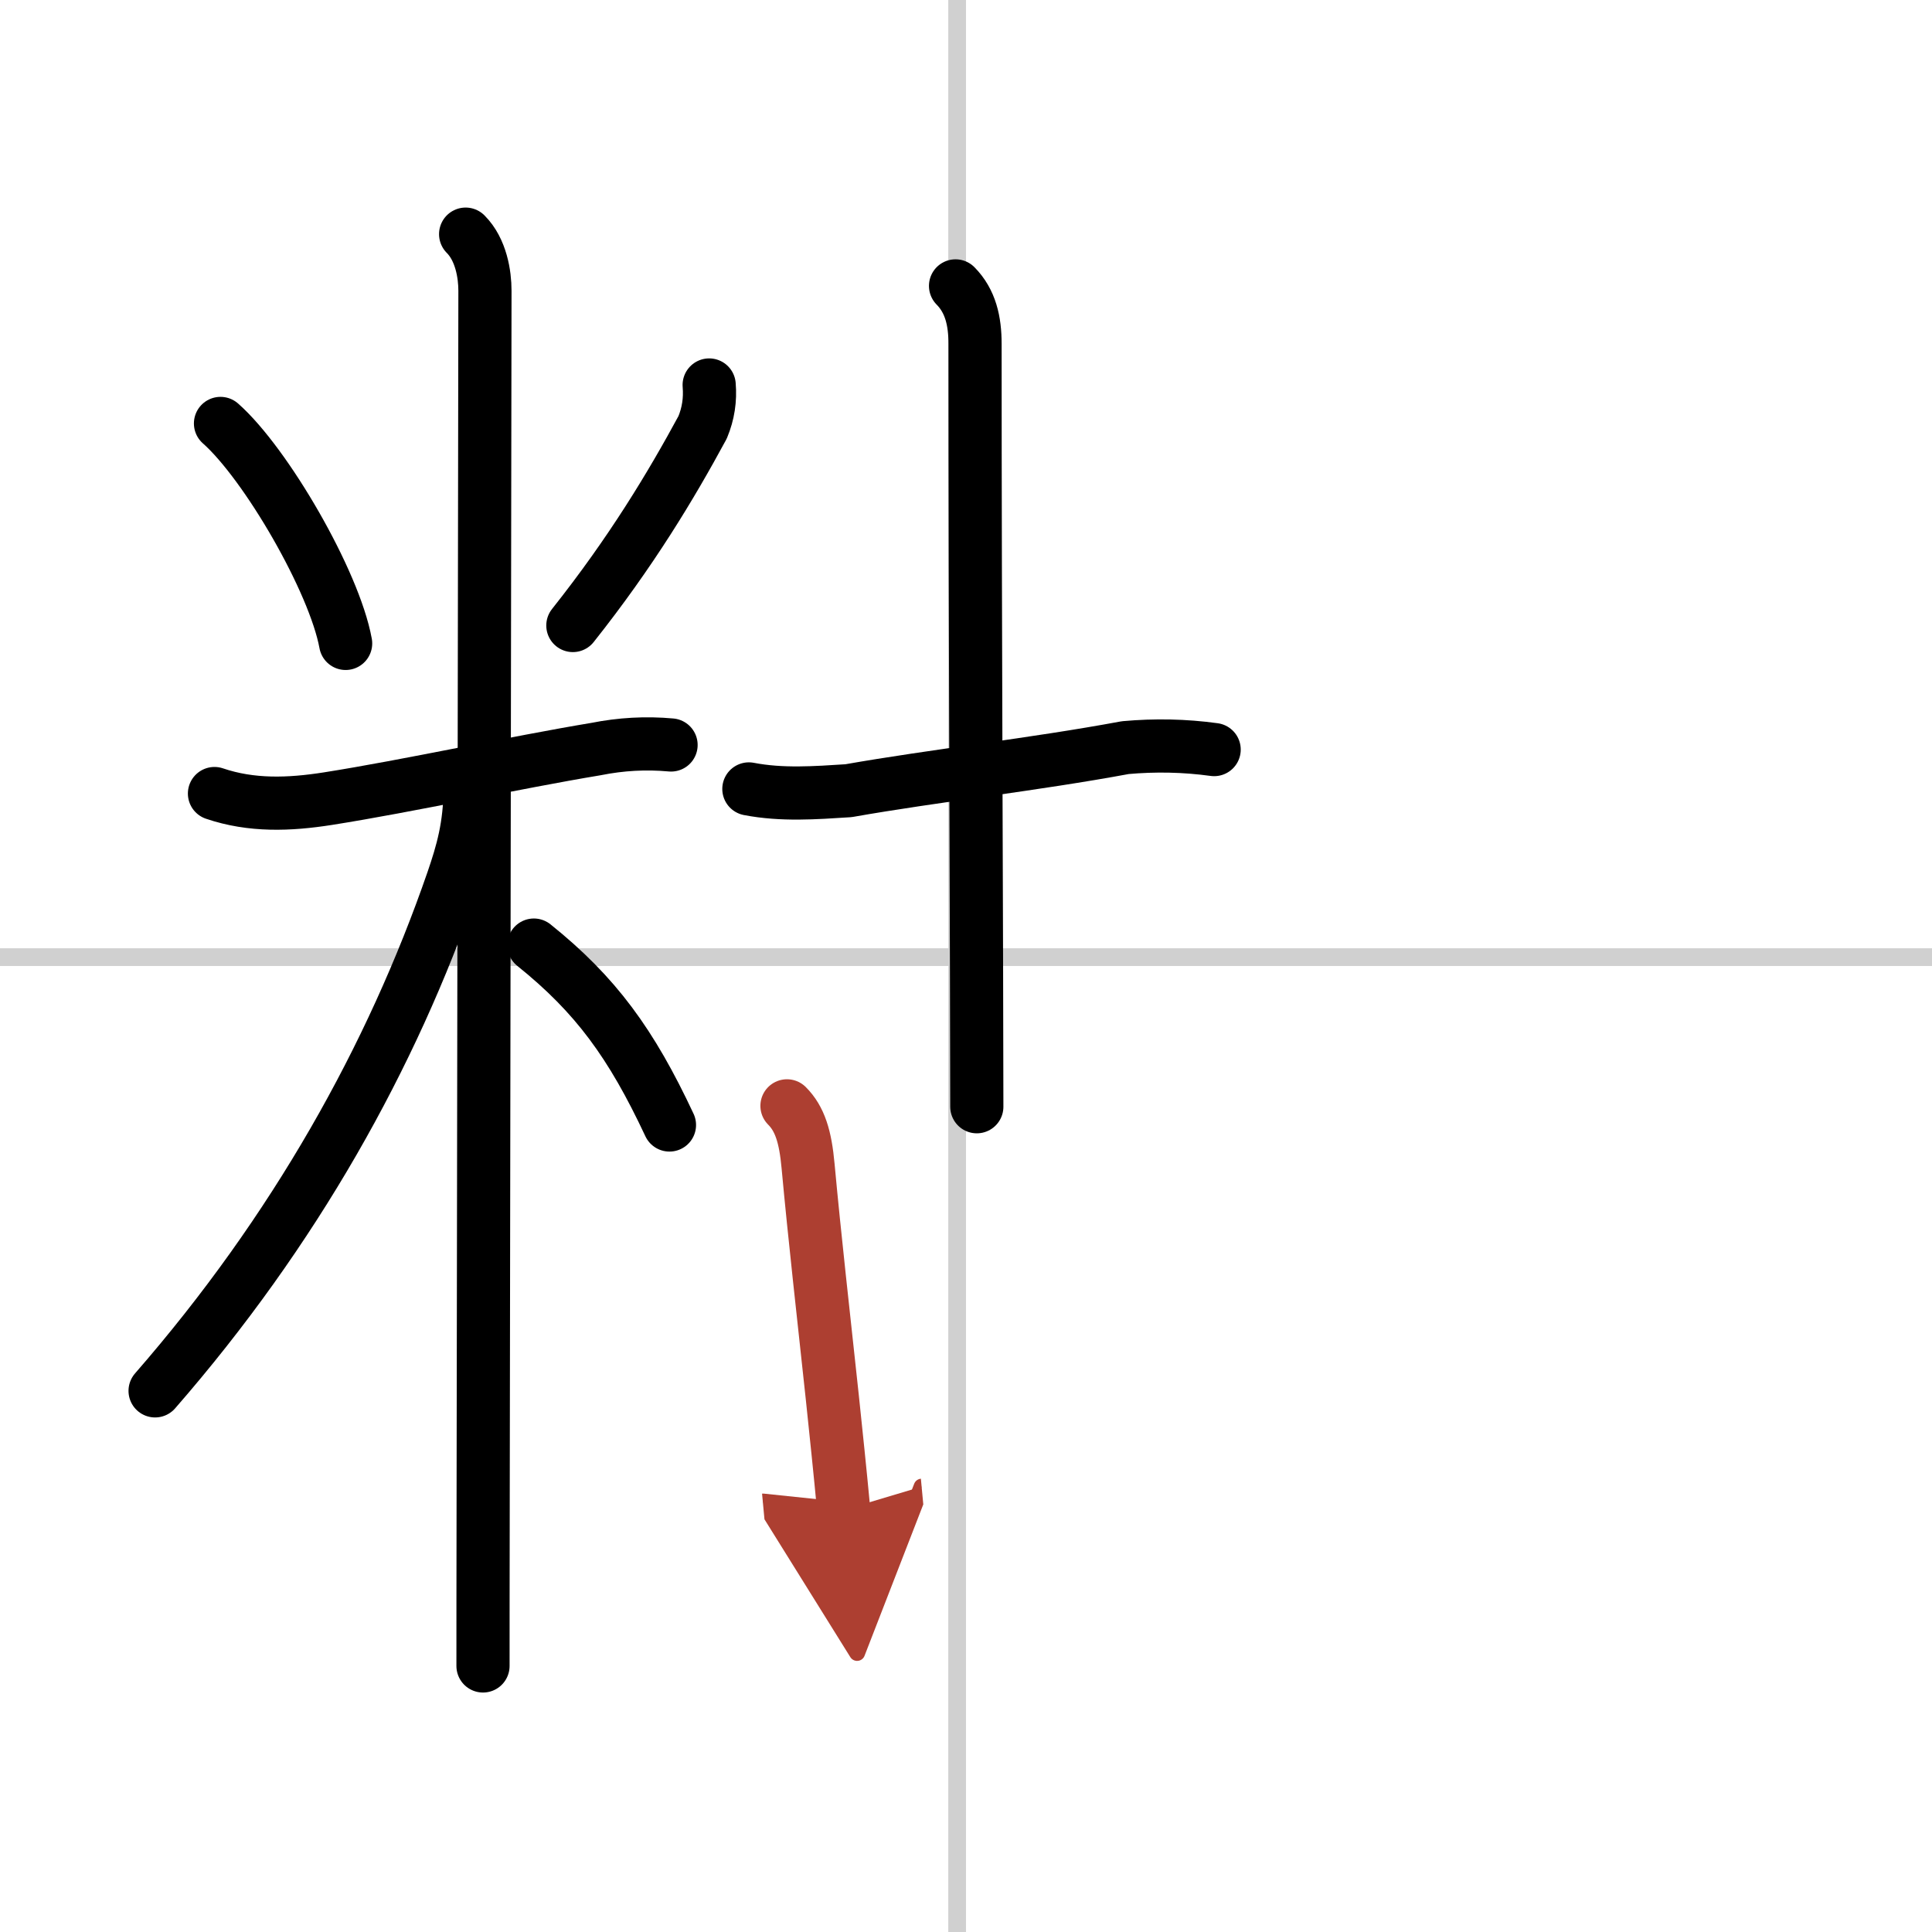
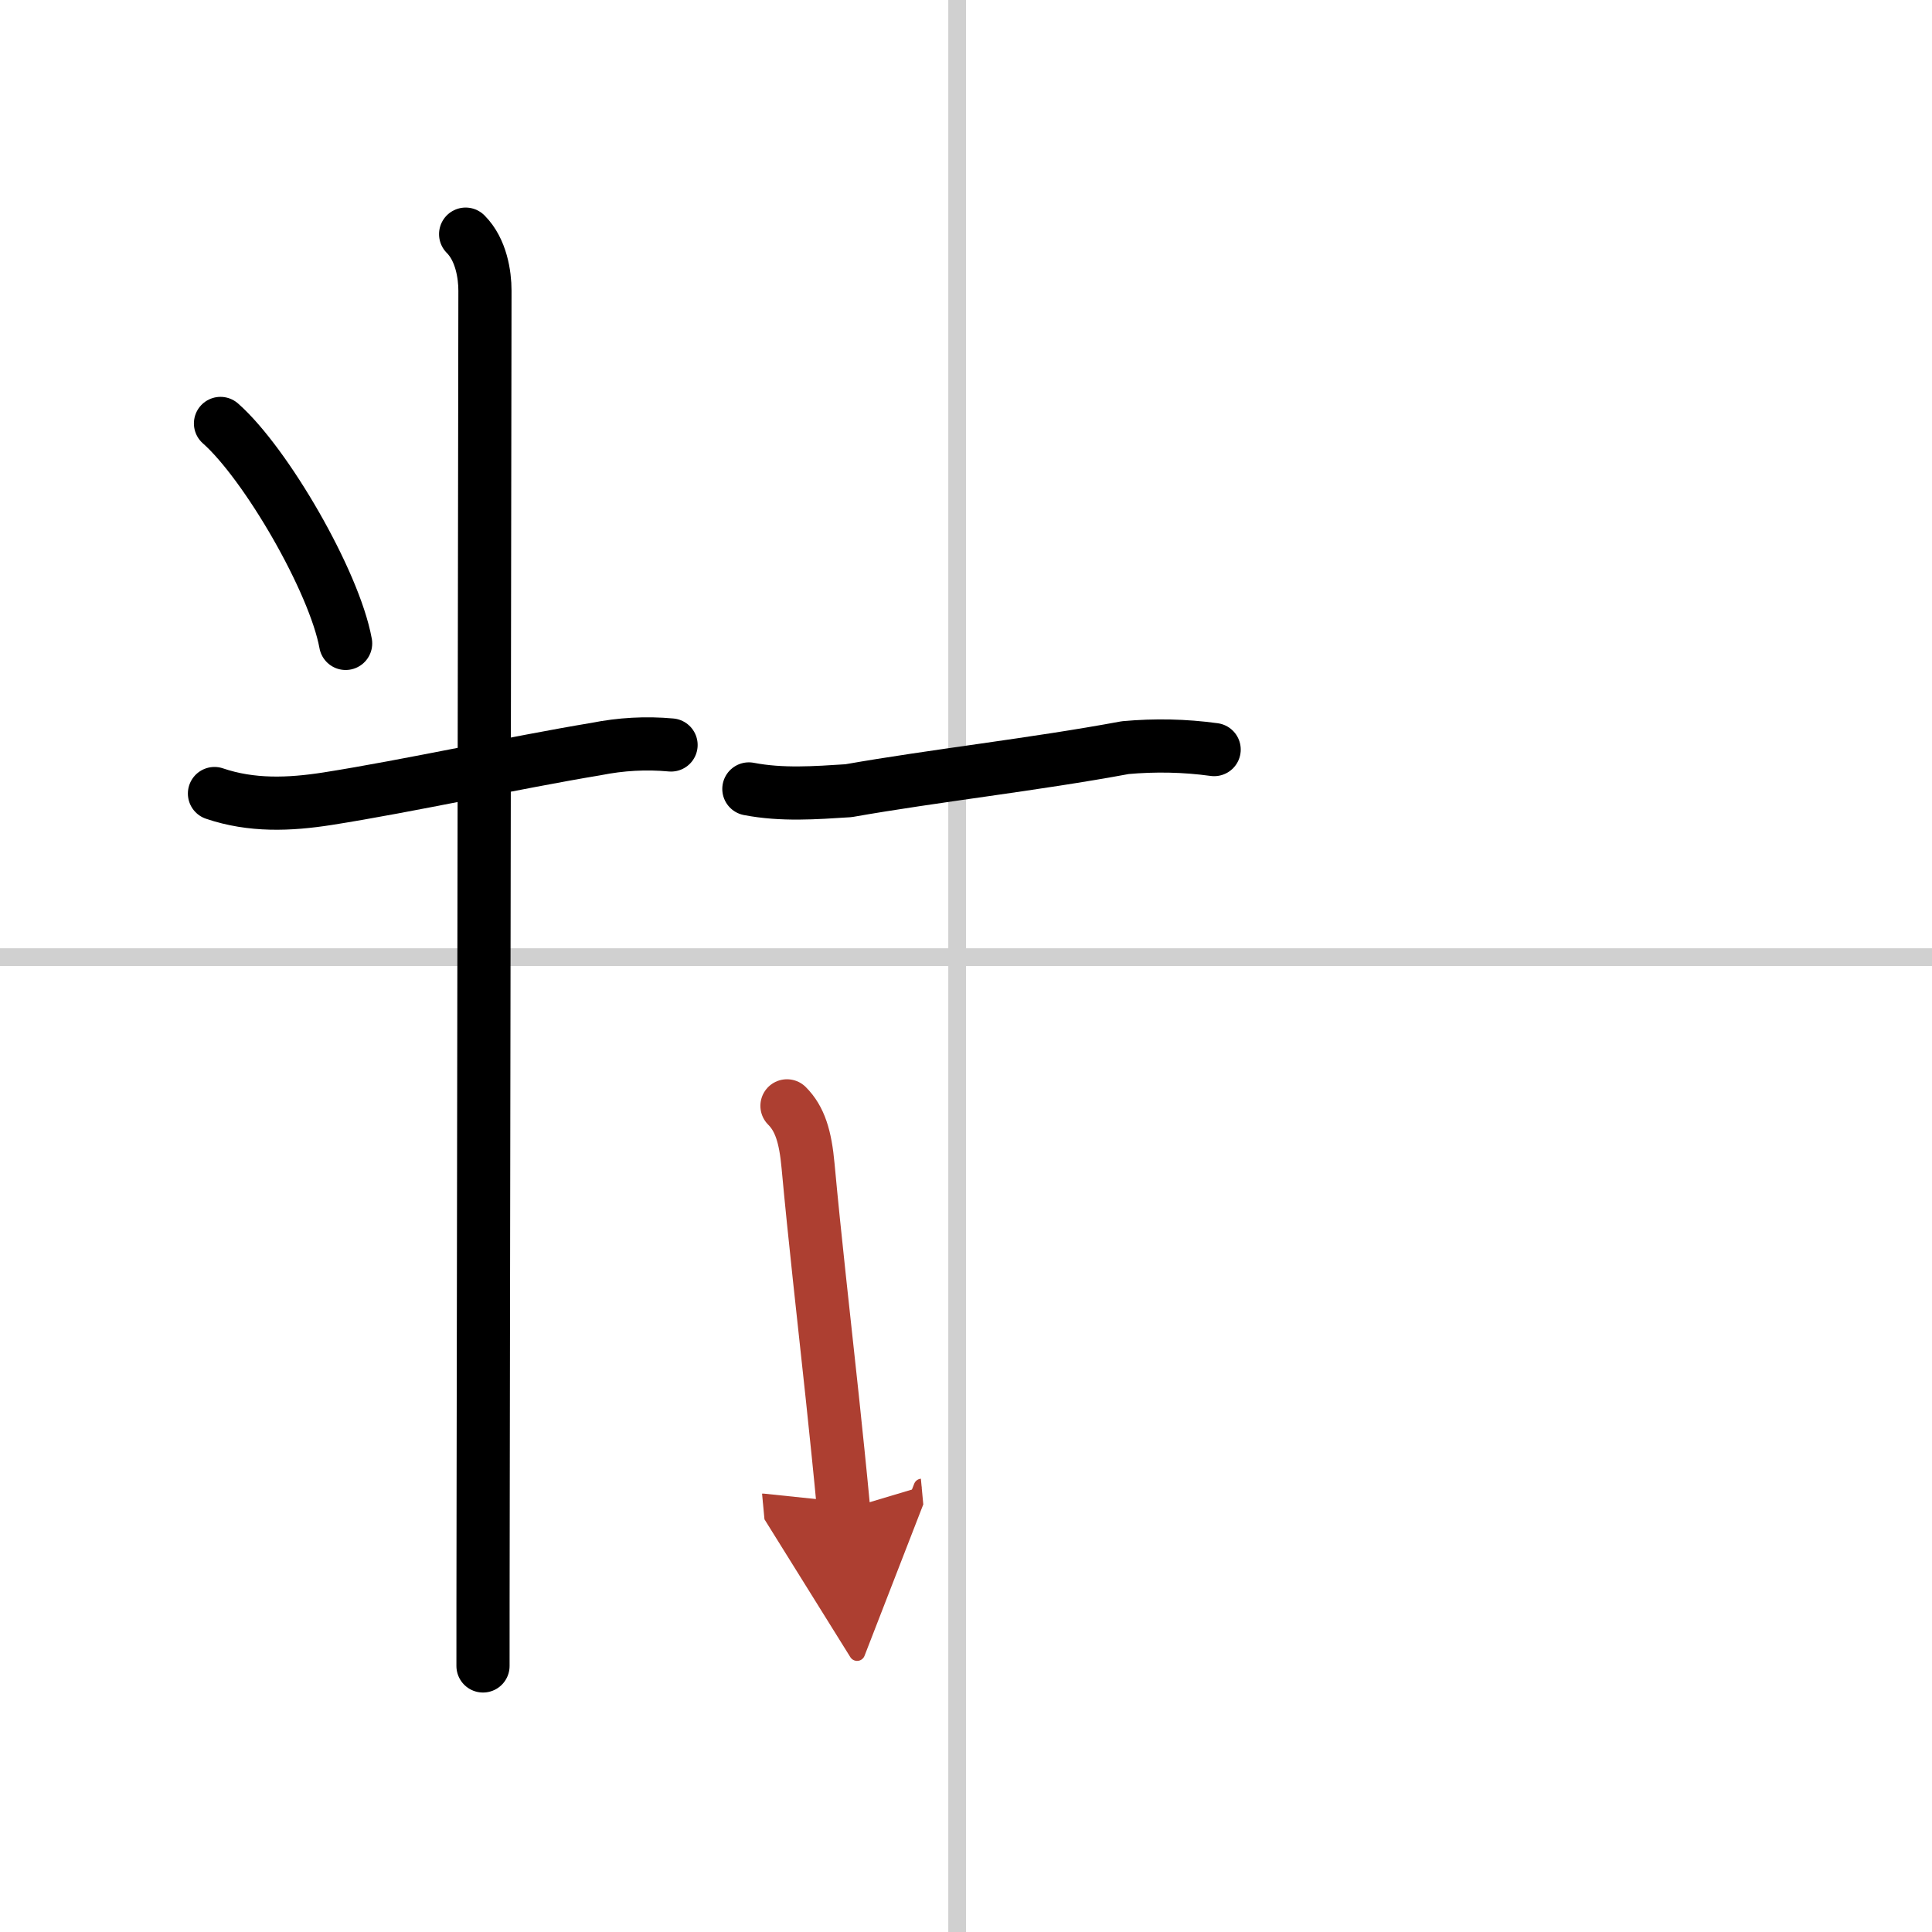
<svg xmlns="http://www.w3.org/2000/svg" width="400" height="400" viewBox="0 0 109 109">
  <defs>
    <marker id="a" markerWidth="4" orient="auto" refX="1" refY="5" viewBox="0 0 10 10">
      <polyline points="0 0 10 5 0 10 1 5" fill="#ad3f31" stroke="#ad3f31" />
    </marker>
  </defs>
  <g fill="none" stroke="#000" stroke-linecap="round" stroke-linejoin="round" stroke-width="3">
    <rect width="100%" height="100%" fill="#fff" stroke="#fff" />
    <line x1="54" x2="54" y2="109" stroke="#d0d0d0" stroke-width="1" />
    <line x2="109" y1="54" y2="54" stroke="#d0d0d0" stroke-width="1" />
    <path d="m12.44 23.89c2.56 2.26 6.42 8.9 7.06 12.41" />
-     <path d="m40.01 21.72c0.07 0.83-0.05 1.62-0.37 2.39-1.77 3.27-4.01 7.01-7.32 11.18" />
    <path d="m12.1 44.77c2.09 0.71 4.22 0.63 6.39 0.29 4.57-0.72 10.56-2.04 15.14-2.8 1.4-0.28 2.81-0.36 4.23-0.23" />
    <path d="m26.27 13.21c0.88 0.88 1.09 2.29 1.09 3.19 0 0.74-0.07 46.3-0.1 67.47-0.01 5.14-0.01 8.85-0.01 10.12" />
-     <path d="m26.52 44.46c0 2.16-0.44 3.64-0.98 5.22-3.43 9.93-8.92 19.76-16.79 28.79" />
-     <path d="m30.12 53.32c3.5 2.81 5.5 5.56 7.65 10.15" />
    <path d="m42.25 44.51c1.87 0.36 3.74 0.22 5.62 0.1 4.88-0.86 10.45-1.47 15.62-2.43 1.67-0.15 3.34-0.12 5.01 0.11" />
-     <path d="m53.91 16.13c0.85 0.86 1.1 1.99 1.1 3.27 0 16.25 0.1 35.6 0.1 43.04" />
    <path d="m44.4 62.39c0.73 0.73 1.04 1.74 1.19 3.39 0.38 4.12 0.86 8.31 1.37 13.08 0.21 2 0.43 4.09 0.64 6.33" marker-end="url(#a)" stroke="#ad3f31" />
  </g>
</svg>